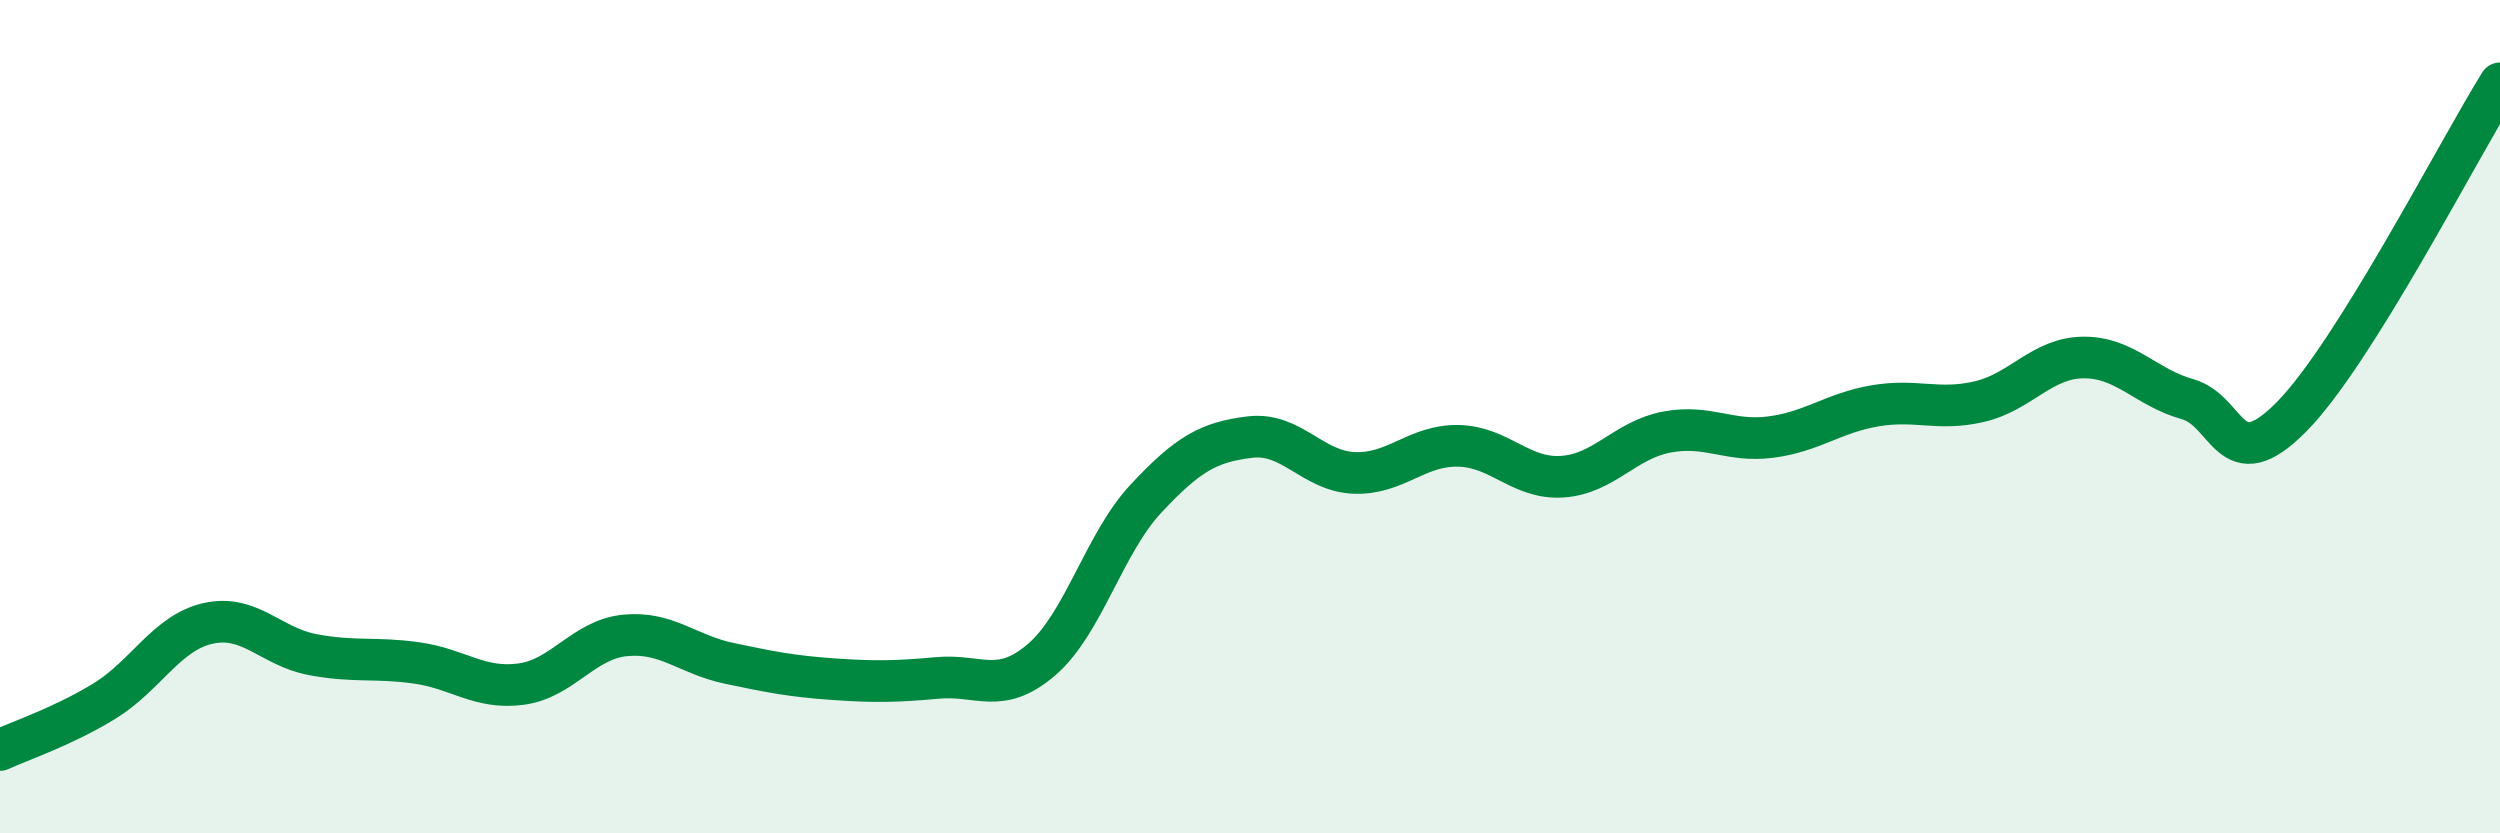
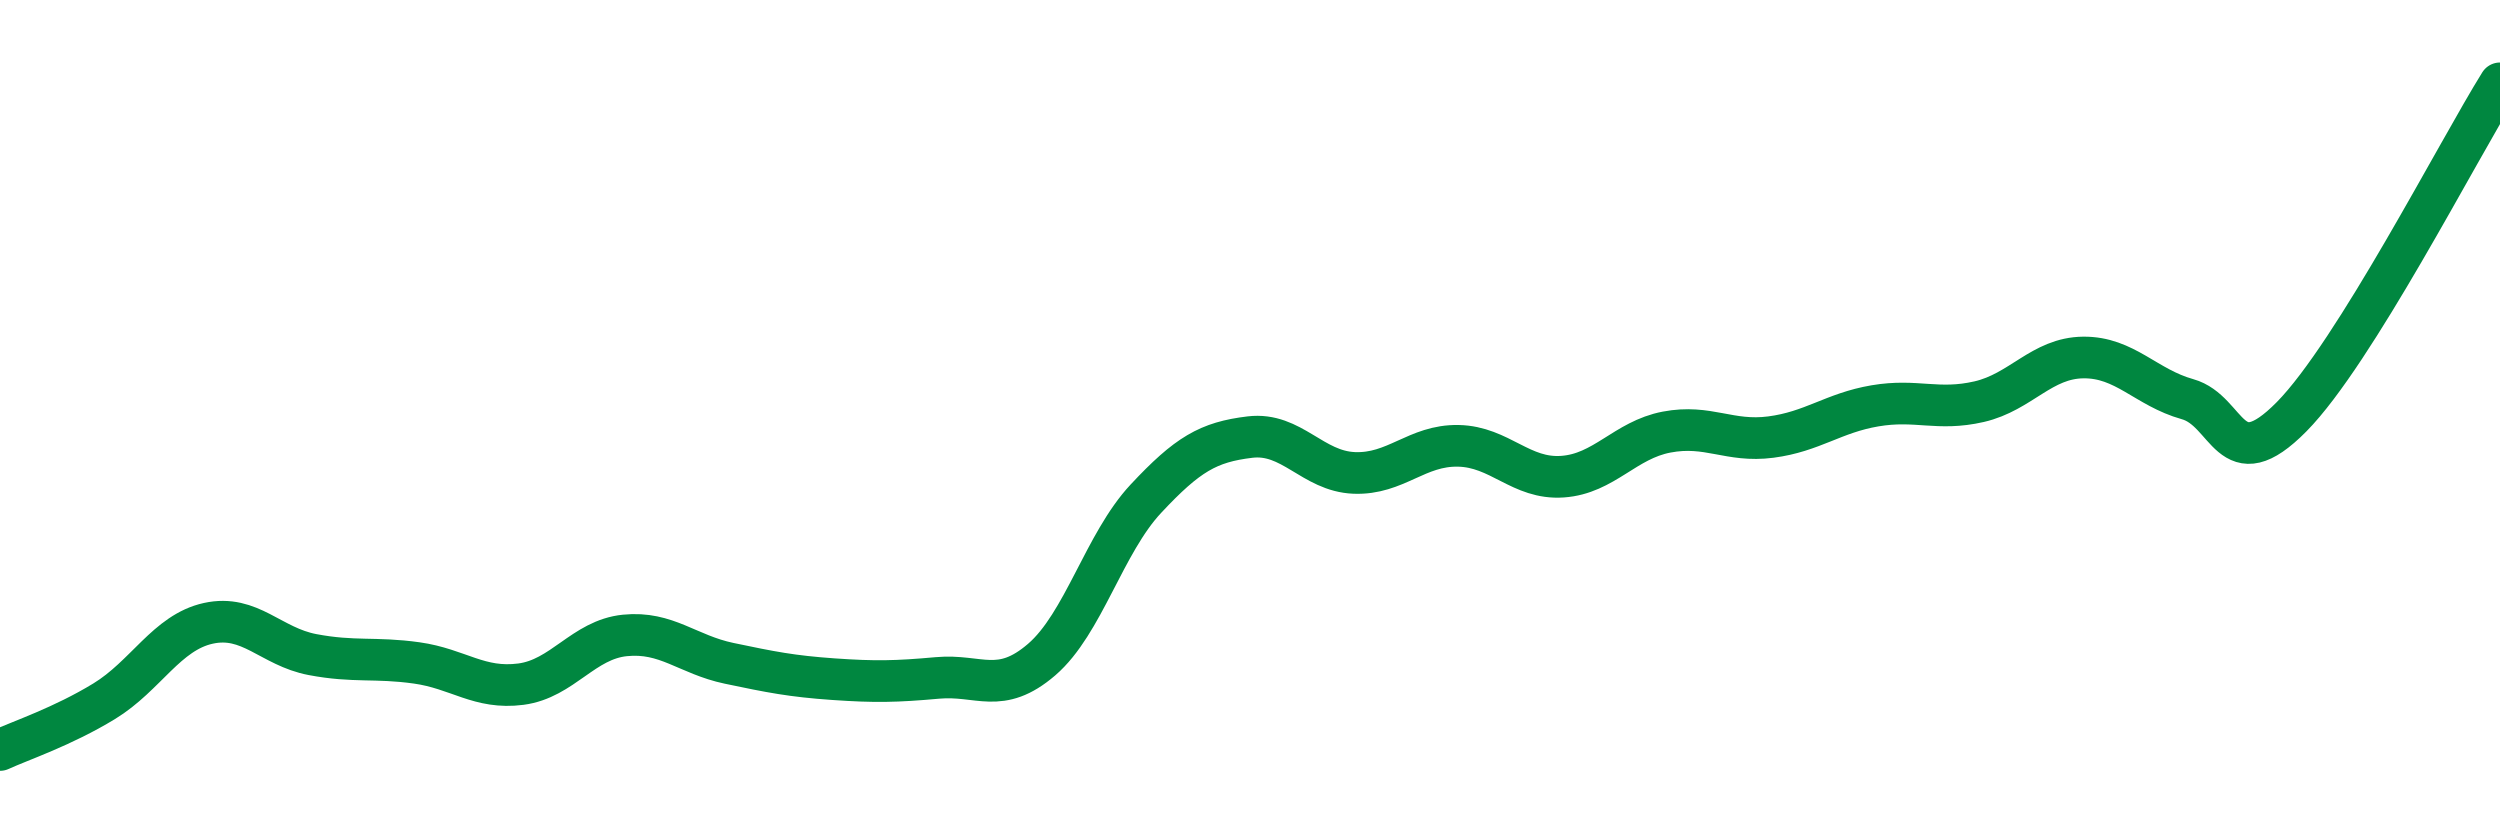
<svg xmlns="http://www.w3.org/2000/svg" width="60" height="20" viewBox="0 0 60 20">
-   <path d="M 0,18 C 0.5,17.77 1.5,17.44 2.5,16.83 C 3.5,16.22 4,15.18 5,14.96 C 6,14.74 6.5,15.52 7.5,15.71 C 8.5,15.9 9,15.77 10,15.91 C 11,16.05 11.5,16.55 12.5,16.42 C 13.5,16.29 14,15.35 15,15.25 C 16,15.15 16.5,15.71 17.5,15.92 C 18.5,16.13 19,16.23 20,16.3 C 21,16.37 21.5,16.36 22.5,16.27 C 23.5,16.18 24,16.69 25,15.83 C 26,14.97 26.5,13.04 27.5,11.97 C 28.5,10.9 29,10.61 30,10.49 C 31,10.37 31.5,11.31 32.5,11.35 C 33.5,11.39 34,10.68 35,10.7 C 36,10.72 36.5,11.51 37.5,11.44 C 38.5,11.37 39,10.56 40,10.37 C 41,10.18 41.5,10.62 42.5,10.49 C 43.5,10.36 44,9.91 45,9.74 C 46,9.57 46.5,9.87 47.5,9.64 C 48.5,9.41 49,8.59 50,8.58 C 51,8.57 51.5,9.3 52.5,9.58 C 53.5,9.86 53.5,11.52 55,10 C 56.5,8.48 59,3.6 60,2L60 20L0 20Z" fill="#008740" opacity="0.1" stroke-linecap="round" stroke-linejoin="round" />
  <path d="M 0,18 C 0.5,17.77 1.5,17.44 2.5,16.83 C 3.5,16.22 4,15.18 5,14.96 C 6,14.74 6.5,15.52 7.5,15.71 C 8.5,15.9 9,15.77 10,15.91 C 11,16.05 11.5,16.55 12.5,16.42 C 13.5,16.29 14,15.35 15,15.25 C 16,15.15 16.5,15.71 17.5,15.92 C 18.5,16.13 19,16.23 20,16.3 C 21,16.37 21.5,16.36 22.5,16.27 C 23.5,16.18 24,16.69 25,15.83 C 26,14.97 26.5,13.04 27.5,11.97 C 28.5,10.9 29,10.61 30,10.49 C 31,10.37 31.5,11.31 32.5,11.35 C 33.5,11.39 34,10.68 35,10.7 C 36,10.72 36.5,11.51 37.5,11.44 C 38.5,11.37 39,10.56 40,10.37 C 41,10.18 41.5,10.62 42.5,10.49 C 43.5,10.36 44,9.91 45,9.74 C 46,9.57 46.5,9.87 47.5,9.64 C 48.5,9.41 49,8.59 50,8.58 C 51,8.57 51.5,9.3 52.5,9.58 C 53.5,9.86 53.5,11.52 55,10 C 56.5,8.48 59,3.6 60,2" stroke="#008740" stroke-width="1" fill="none" stroke-linecap="round" stroke-linejoin="round" />
</svg>